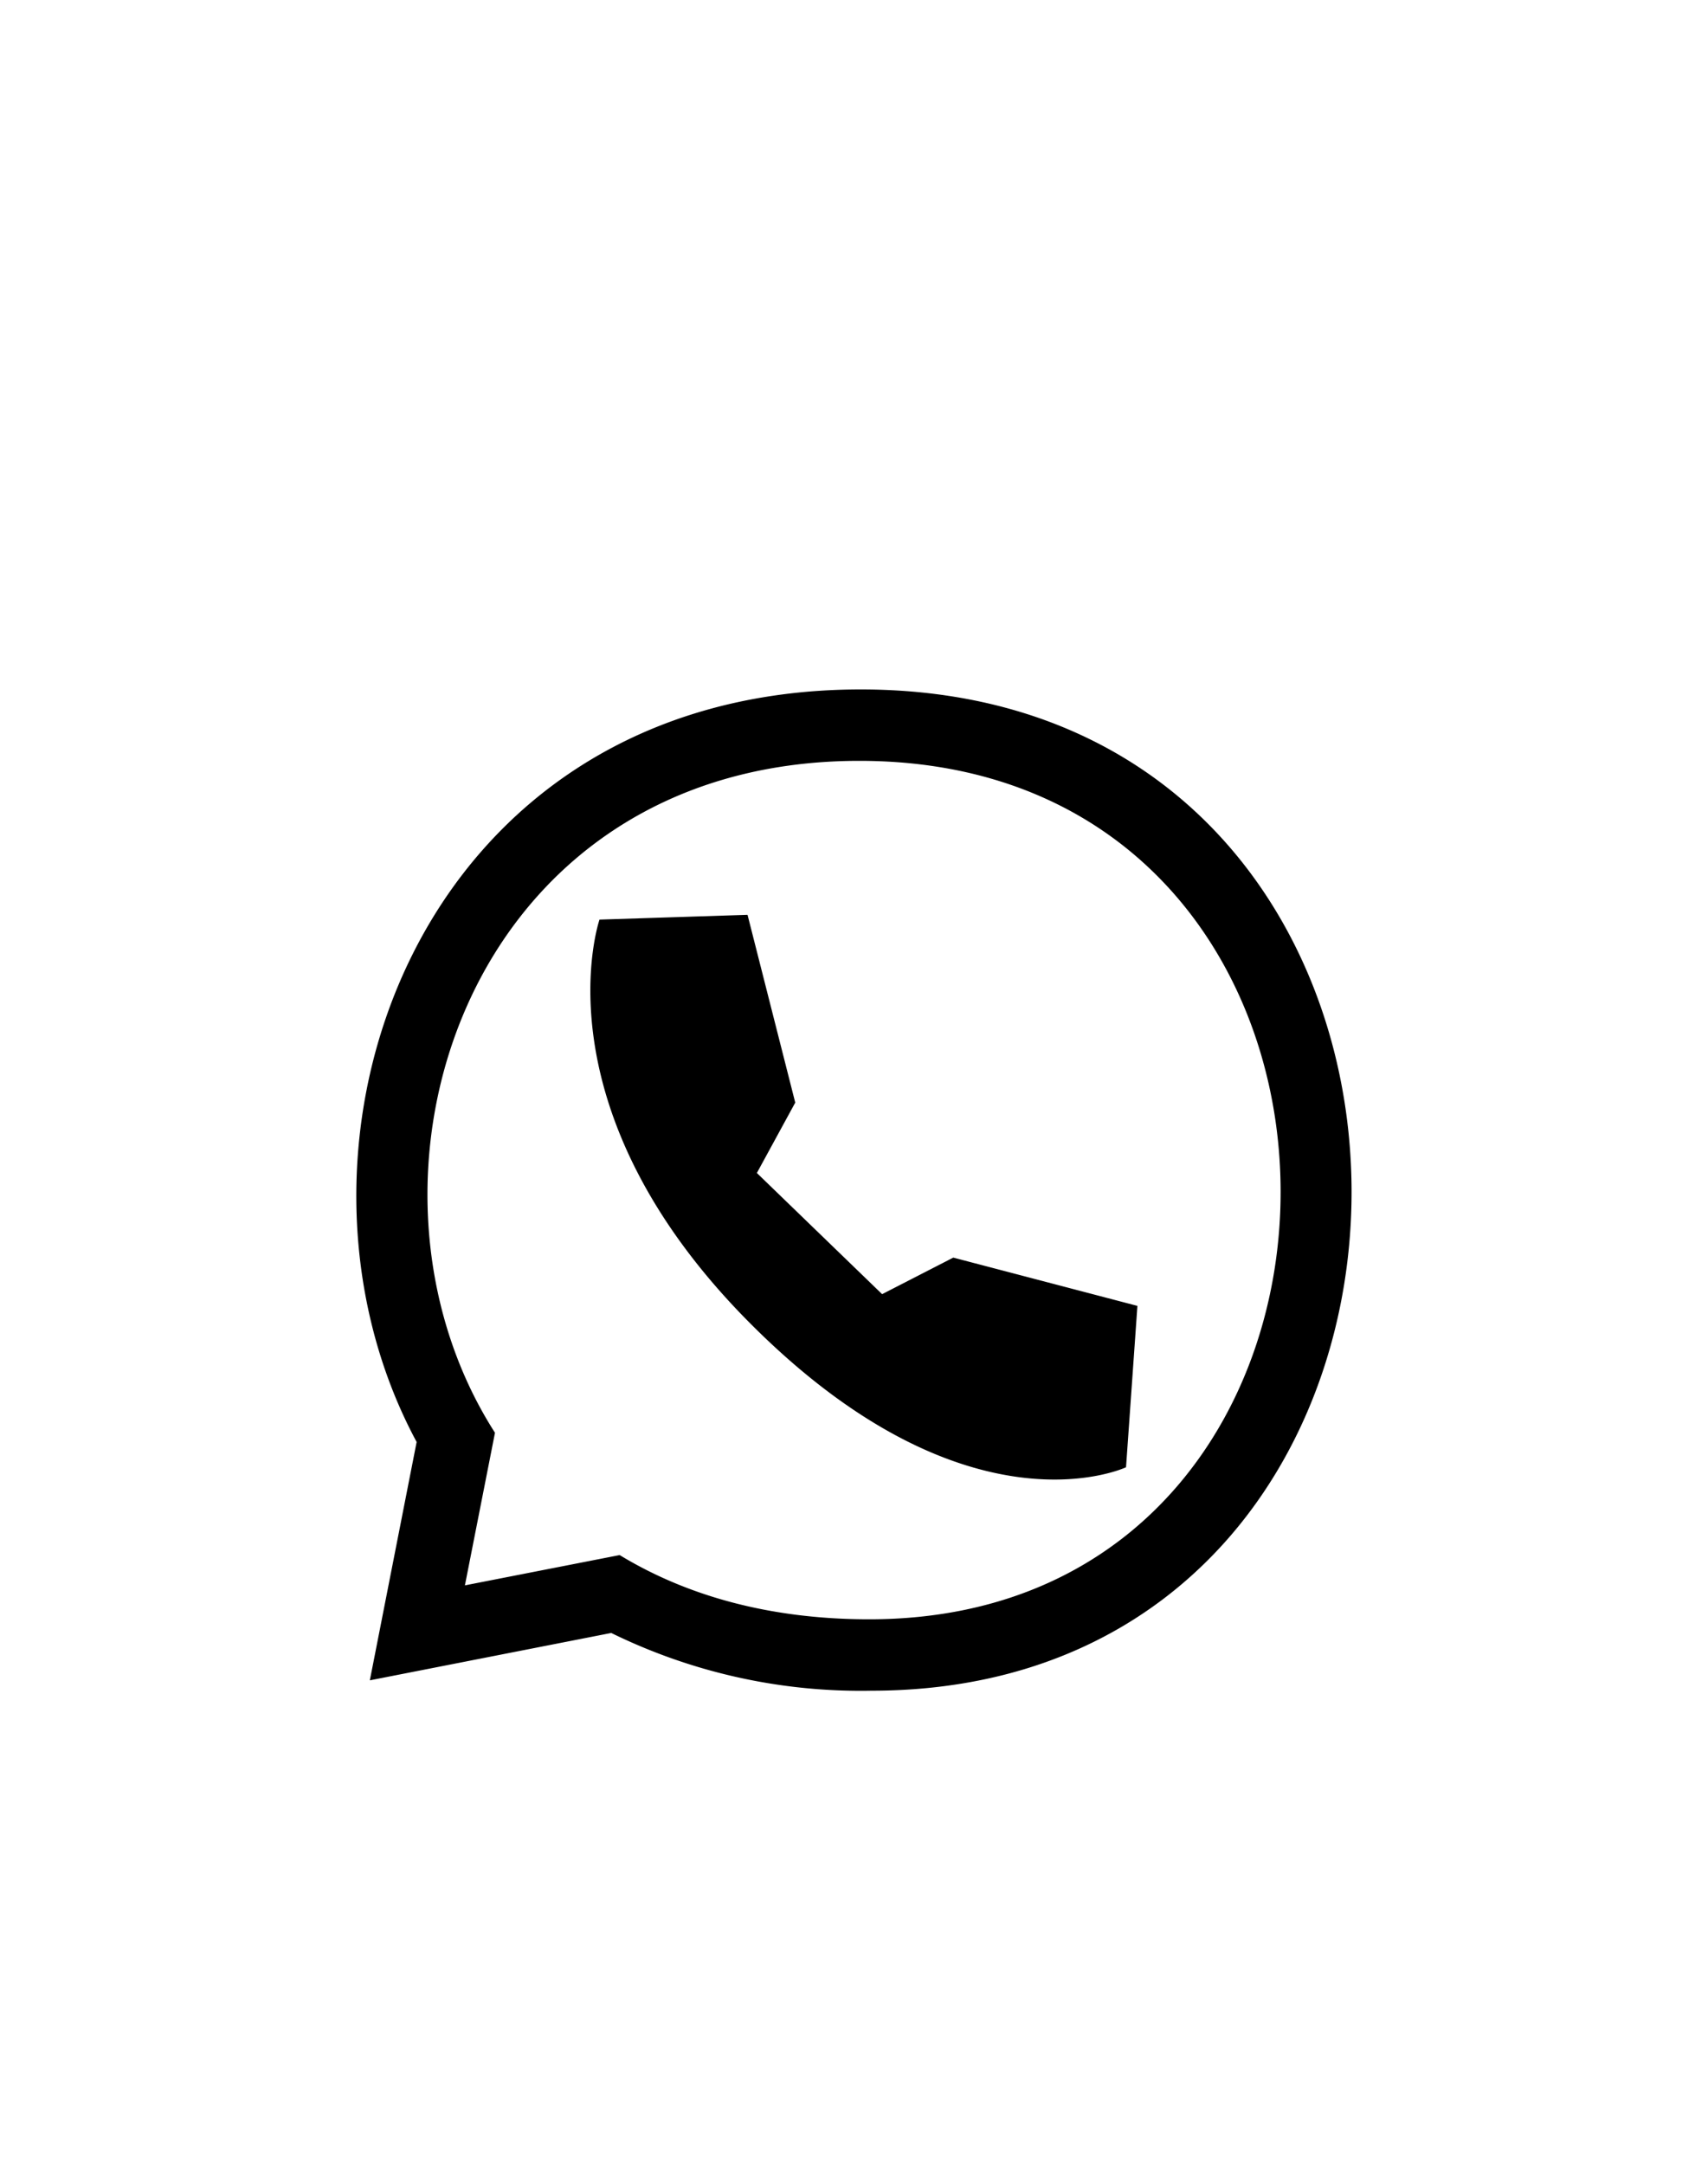
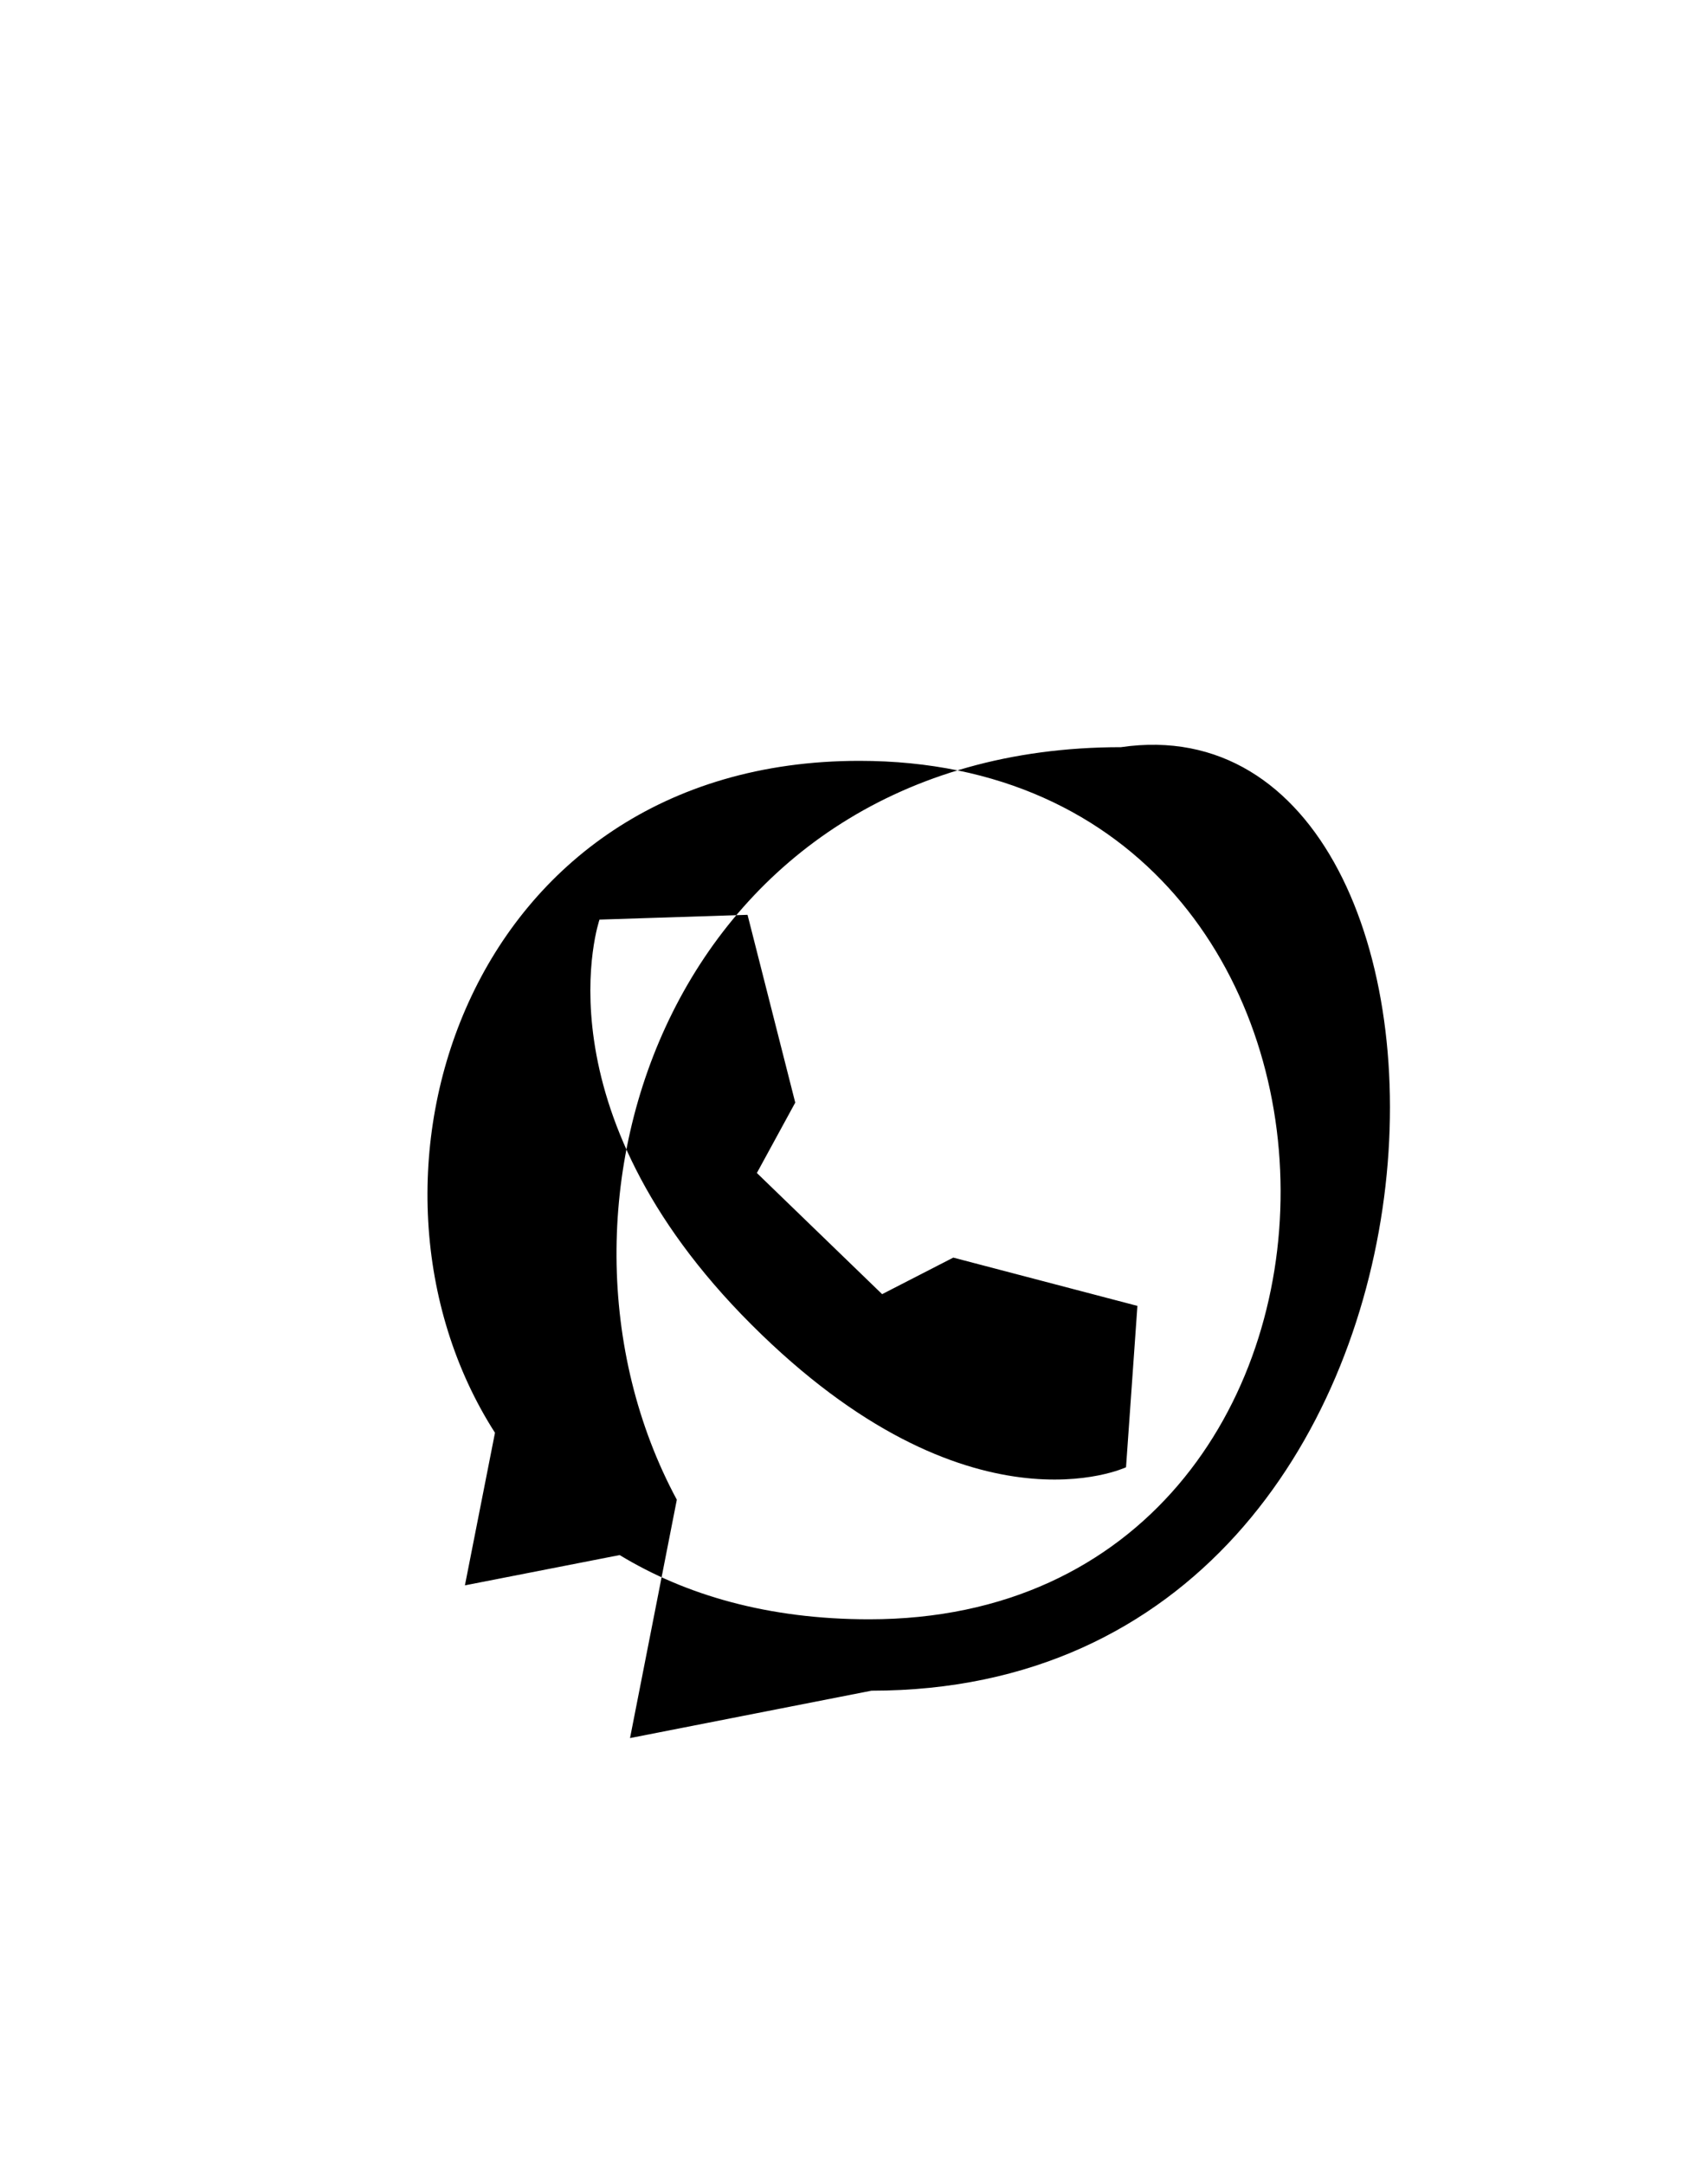
<svg xmlns="http://www.w3.org/2000/svg" id="Слой_1" data-name="Слой 1" viewBox="0 0 150 190">
  <defs>
    <style>.cls-1{fill-rule:evenodd;}</style>
  </defs>
  <title>Монтажная область 11</title>
-   <path class="cls-1" d="M76.53,148.46a49.75,49.75,0,0,1-22.85-5.07l-21.2,4.16,4.11-20.93c-14-26,0-66.08,39-66.08C133.09,60.54,132.73,148.46,76.53,148.46ZM75.47,66.81c-34.62,0-46.21,36.84-32,59l-2.64,13.4,13.59-2.66c5.79,3.52,13.07,5.64,21.91,5.64C124.5,142.2,124.81,66.81,75.47,66.81ZM52.65,80.75l13-.42,4.19,16.49L66.47,103l11,10.64,6.25-3.21,16.17,4.24-1,14.17S85.07,135.37,66,116.32,52.65,80.75,52.65,80.75Z" />
+   <path class="cls-1" d="M76.53,148.46l-21.2,4.16,4.11-20.93c-14-26,0-66.08,39-66.08C133.09,60.54,132.73,148.46,76.53,148.46ZM75.47,66.81c-34.62,0-46.21,36.84-32,59l-2.64,13.4,13.59-2.66c5.79,3.52,13.07,5.64,21.91,5.64C124.5,142.2,124.81,66.81,75.47,66.81ZM52.65,80.75l13-.42,4.19,16.49L66.47,103l11,10.64,6.25-3.21,16.17,4.24-1,14.17S85.07,135.37,66,116.32,52.65,80.75,52.65,80.75Z" />
</svg>